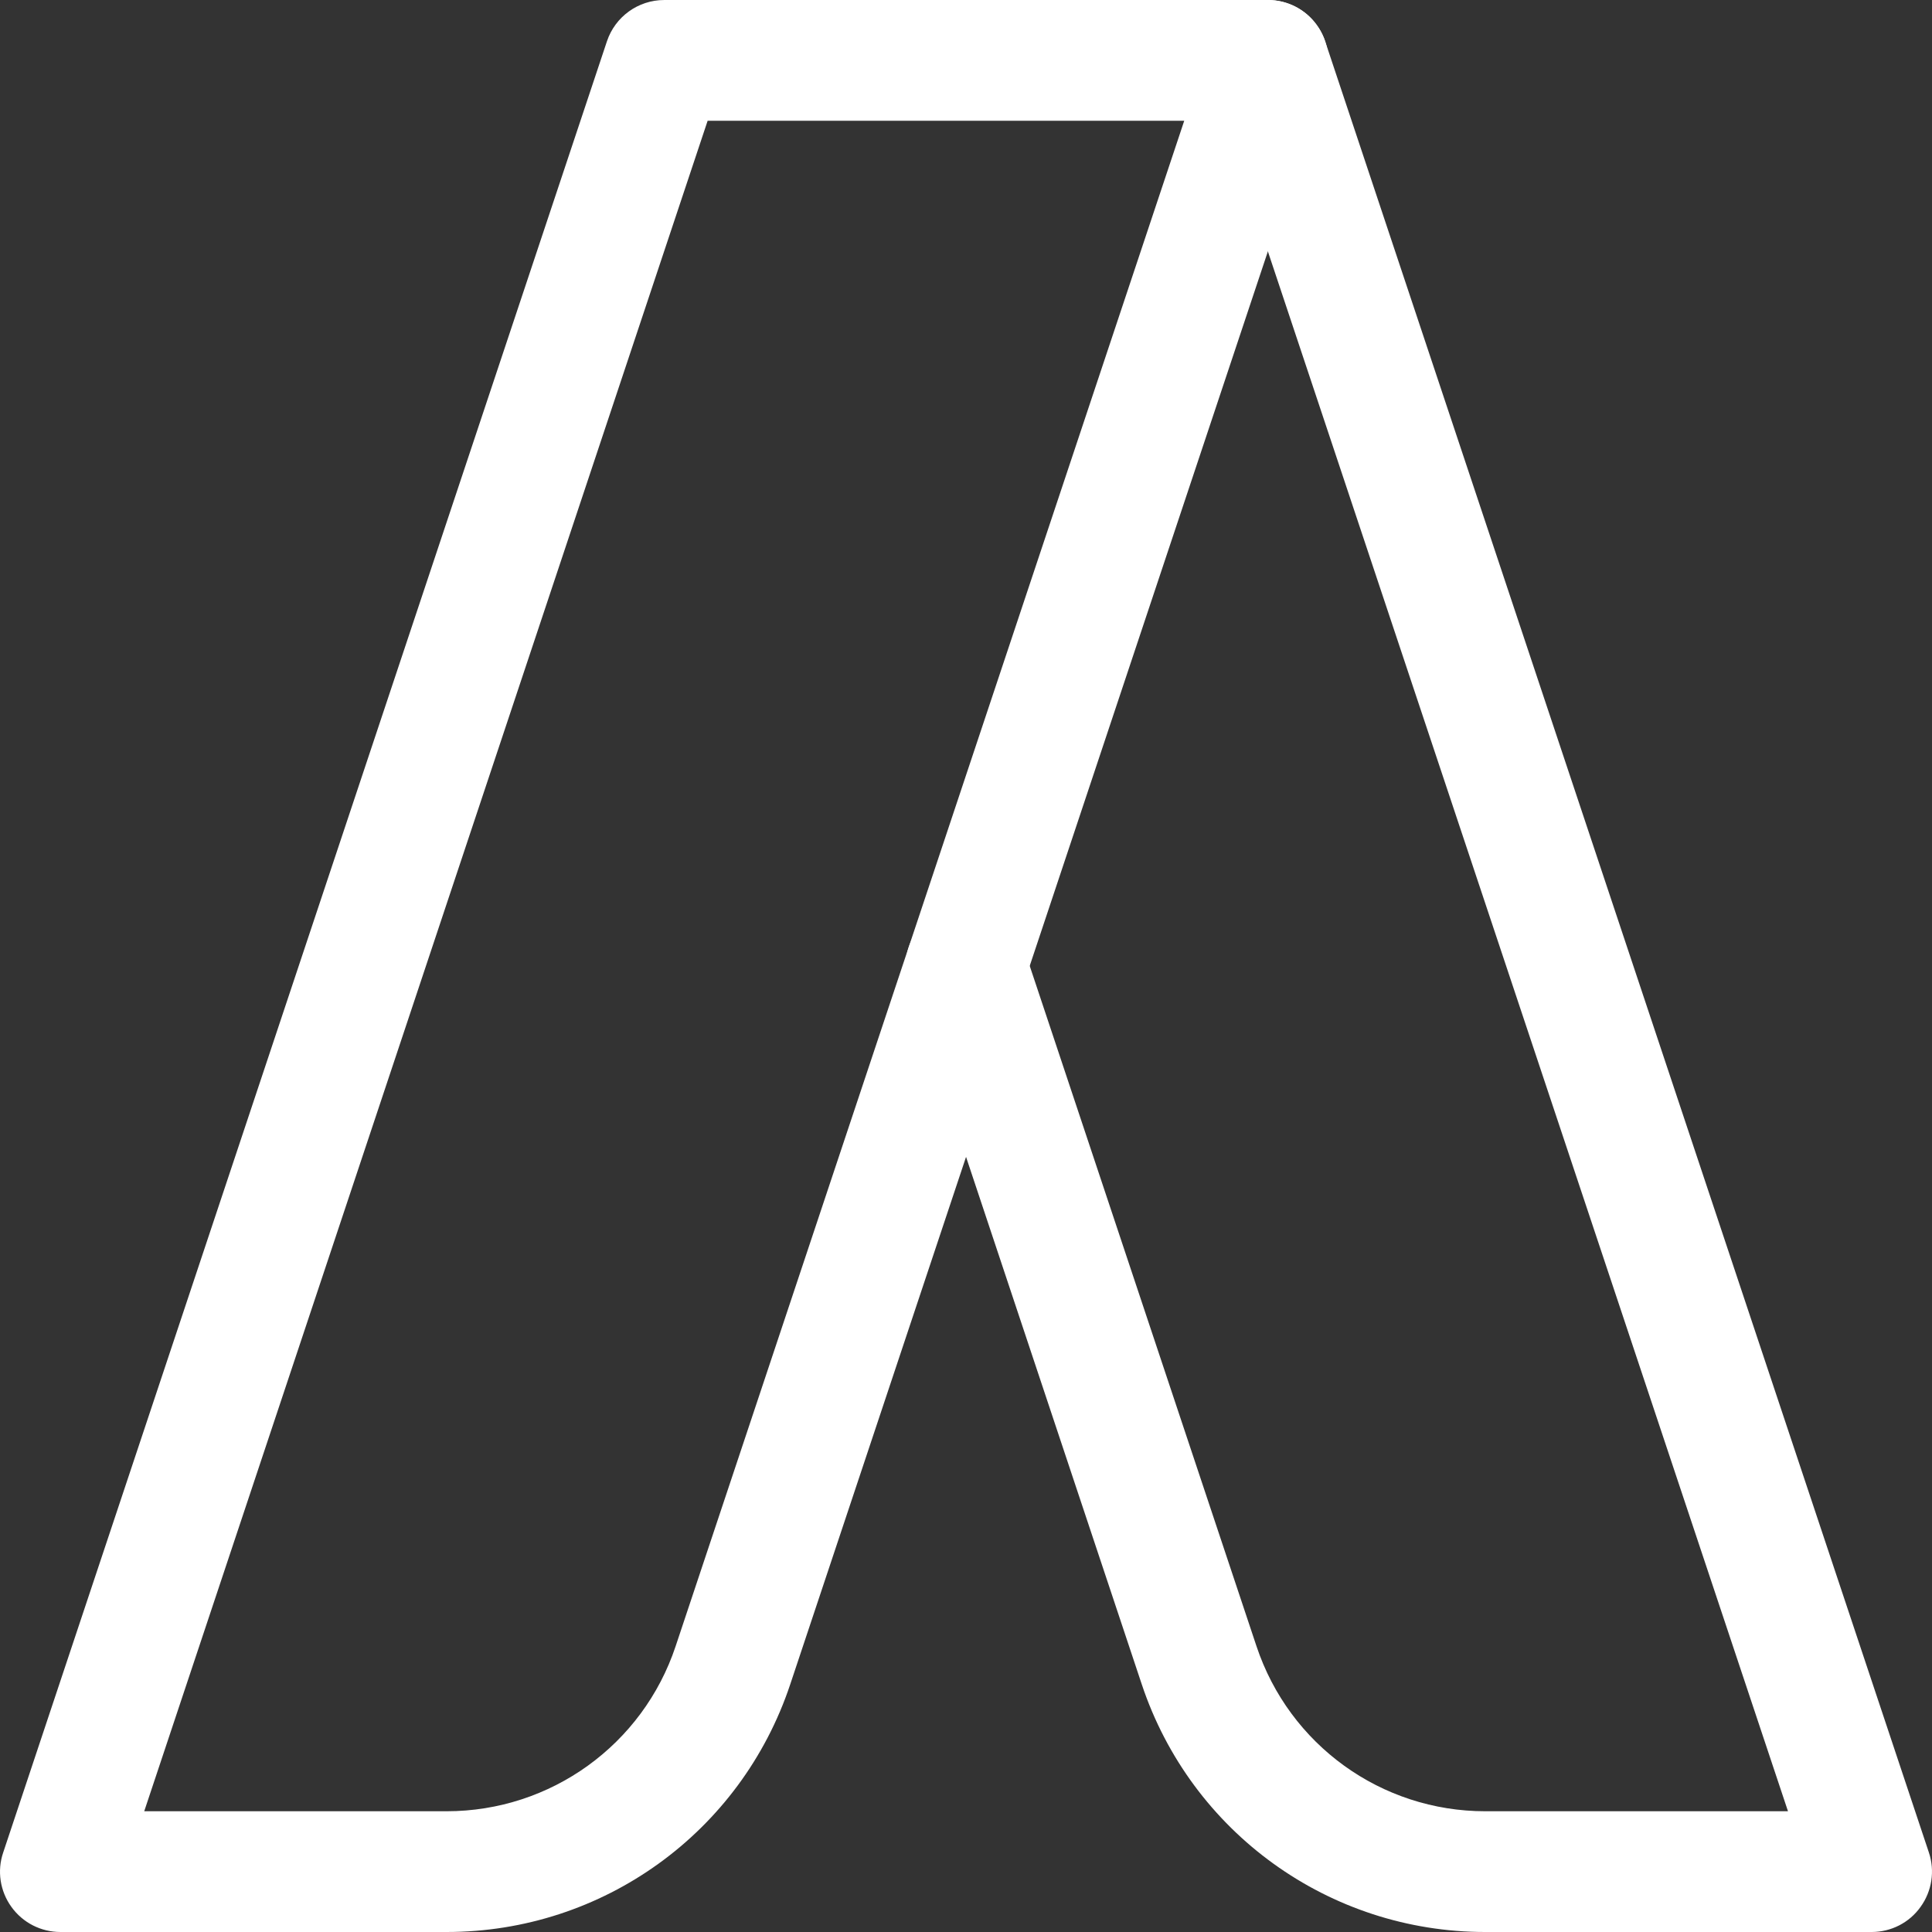
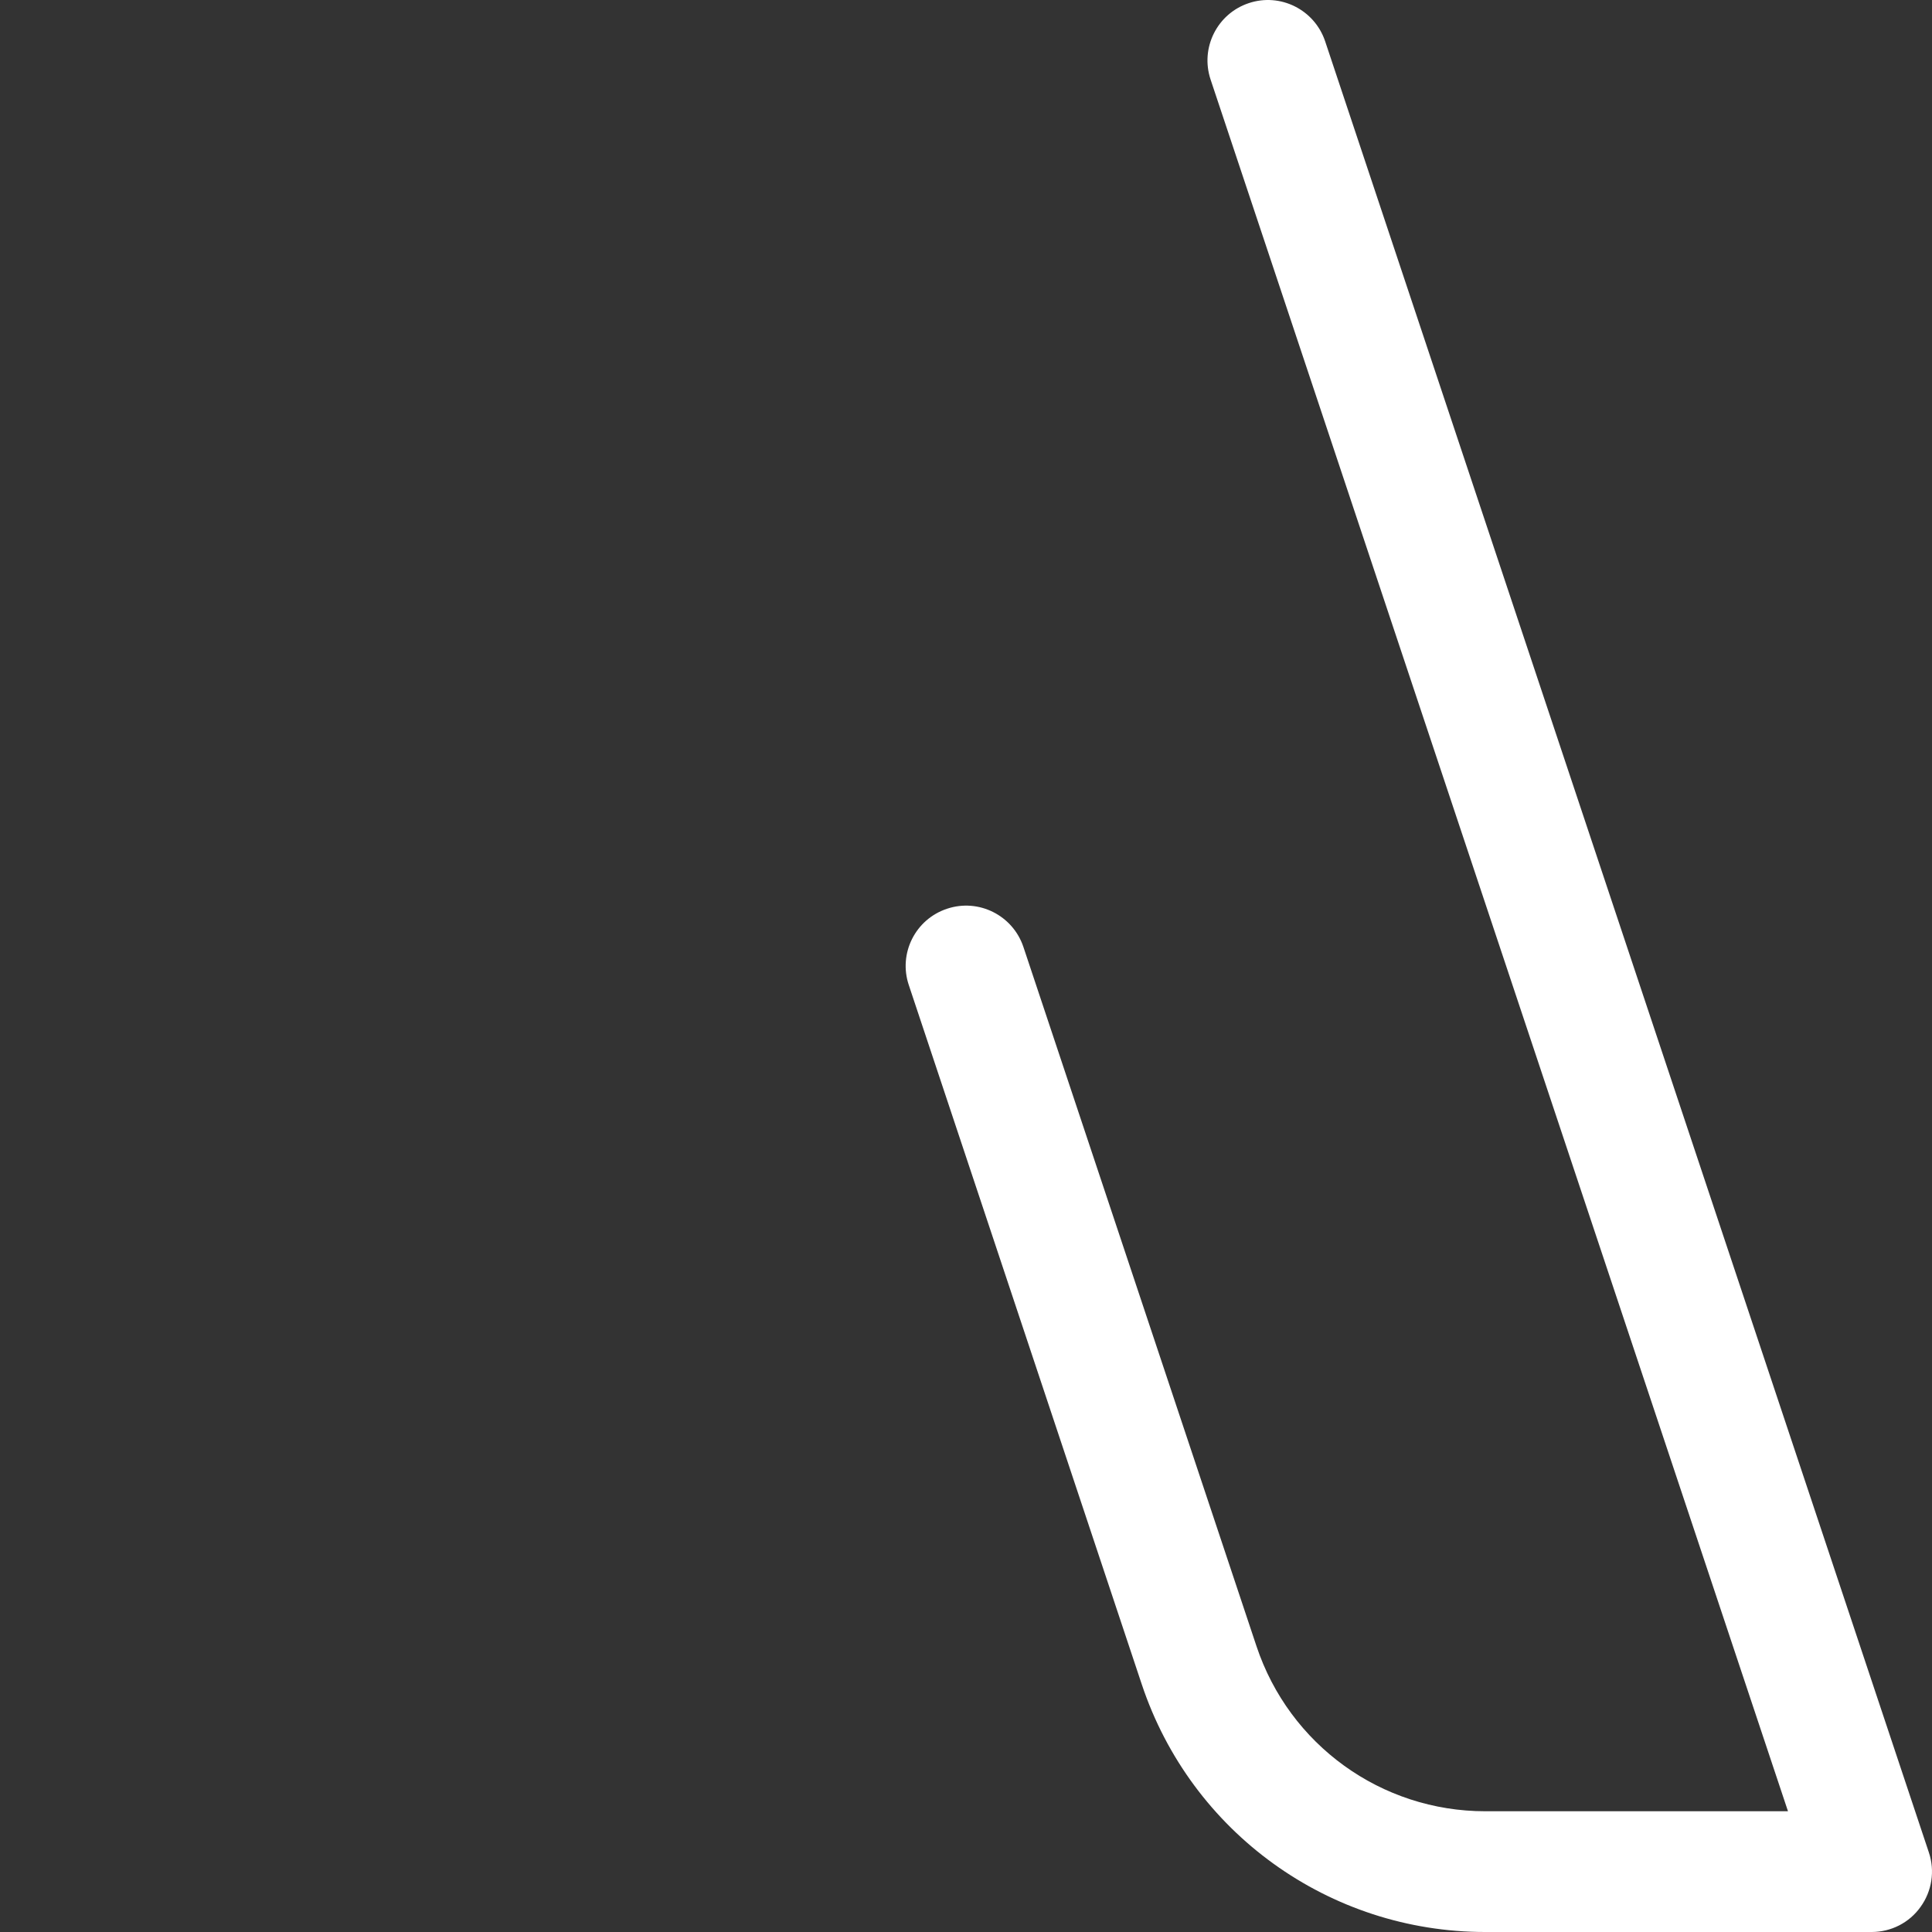
<svg xmlns="http://www.w3.org/2000/svg" version="1.1" id="Capa_1" x="0px" y="0px" viewBox="0 0 512.003 512.003" style="enable-background:new 0 0 512.003 512.003;" xml:space="preserve" width="512px" height="512px">
  <rect x="0" y="0" width="512.003" height="512.003" fill="#333333" stroke="none" />
  <g>
    <g>
-       <path d="M348.973,6.659c-2.976-4.192-7.808-6.656-12.96-6.656h-160c-6.88,0-12.992,4.416-15.168,10.944l-160,480    c-1.664,4.864-0.832,10.24,2.176,14.4c3.008,4.192,7.84,6.656,12.992,6.656h102.336c41.408,0,77.984-26.368,91.072-65.632    l141.76-425.28C352.813,16.195,352.013,10.819,348.973,6.659z M179.053,436.259c-8.704,26.144-33.12,43.744-60.704,43.744H38.221    l149.312-448h126.304L179.053,436.259z" fill="#ffffff" />
-     </g>
+       </g>
  </g>
  <g>
    <g>
      <path d="M511.181,490.947l-160-480c-2.816-8.384-11.872-12.928-20.256-10.112c-8.352,2.784-12.896,11.84-10.112,20.224    l153.024,458.944h-80.224c-27.584,0-51.936-17.6-60.64-43.776l-61.76-185.28c-2.816-8.384-11.872-12.928-20.256-10.112    c-8.384,2.784-12.928,11.84-10.112,20.224l61.728,185.28c13.088,39.296,49.696,65.664,91.04,65.664h102.4    c5.152,0,9.984-2.464,12.96-6.656C511.981,501.187,512.813,495.811,511.181,490.947z" fill="#ffffff" />
    </g>
  </g>
  <g>
</g>
  <g>
</g>
  <g>
</g>
  <g>
</g>
  <g>
</g>
  <g>
</g>
  <g>
</g>
  <g>
</g>
  <g>
</g>
  <g>
</g>
  <g>
</g>
  <g>
</g>
  <g>
</g>
  <g>
</g>
  <g>
</g>
</svg>